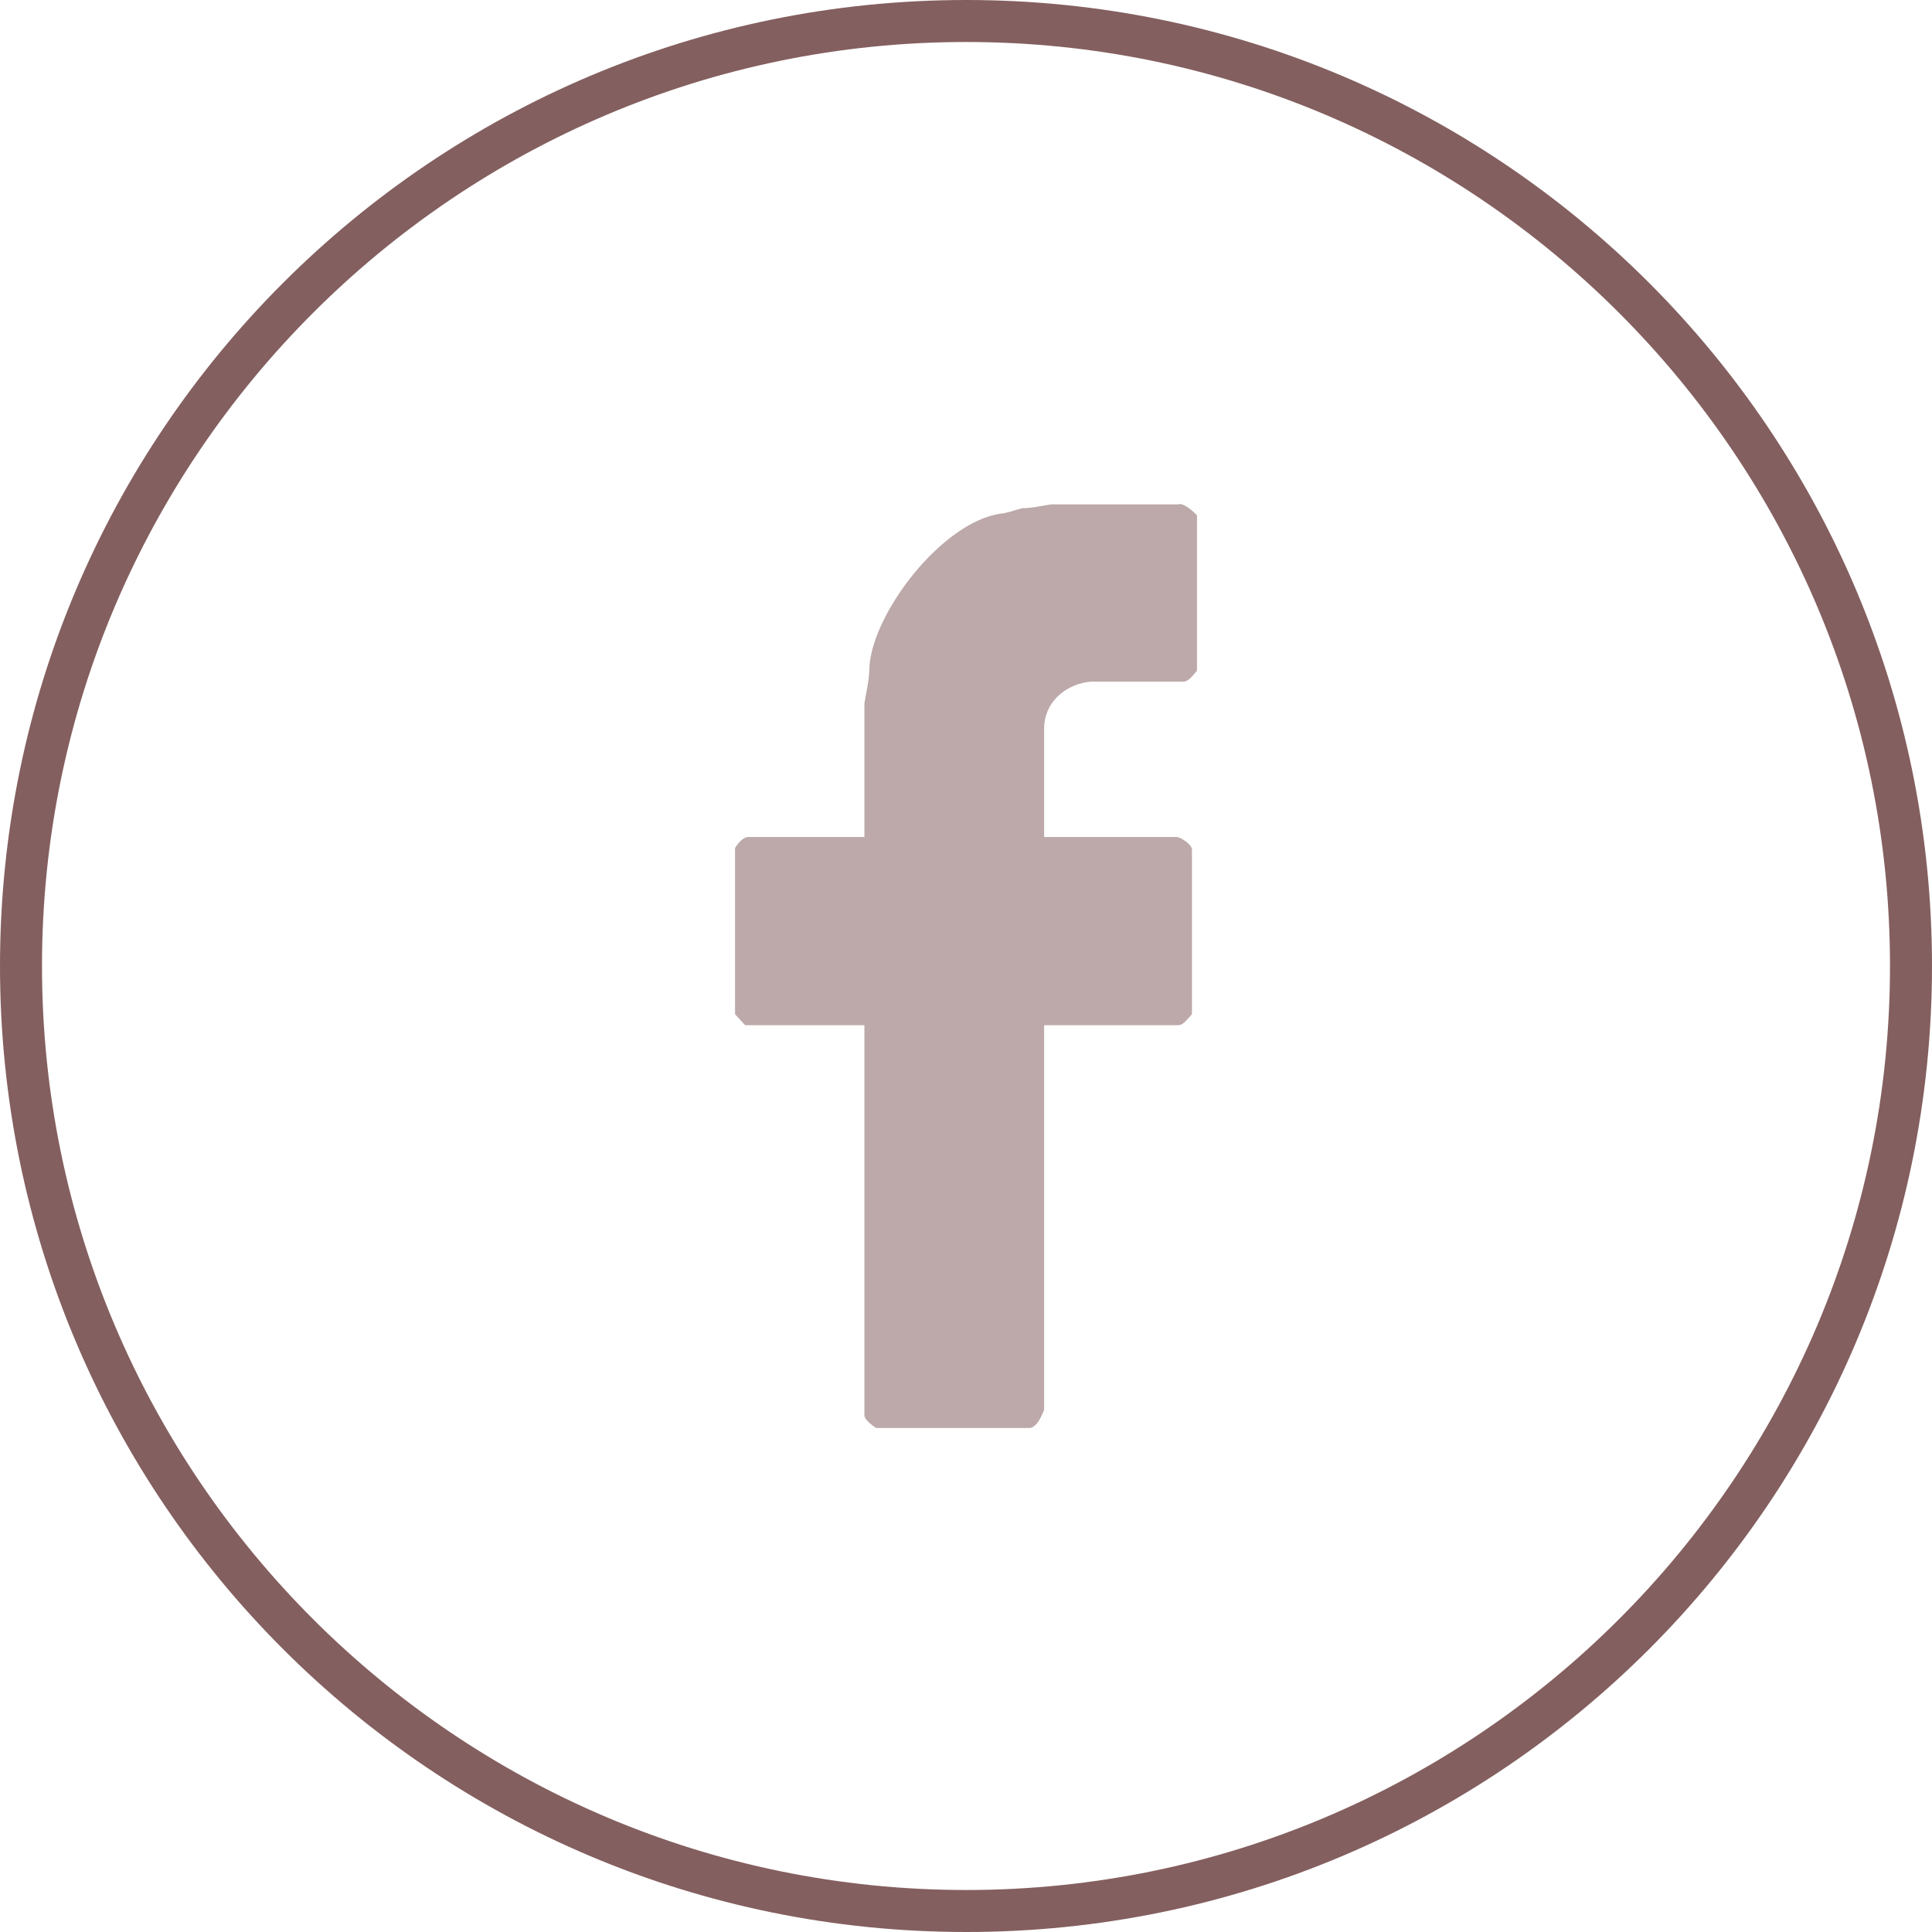
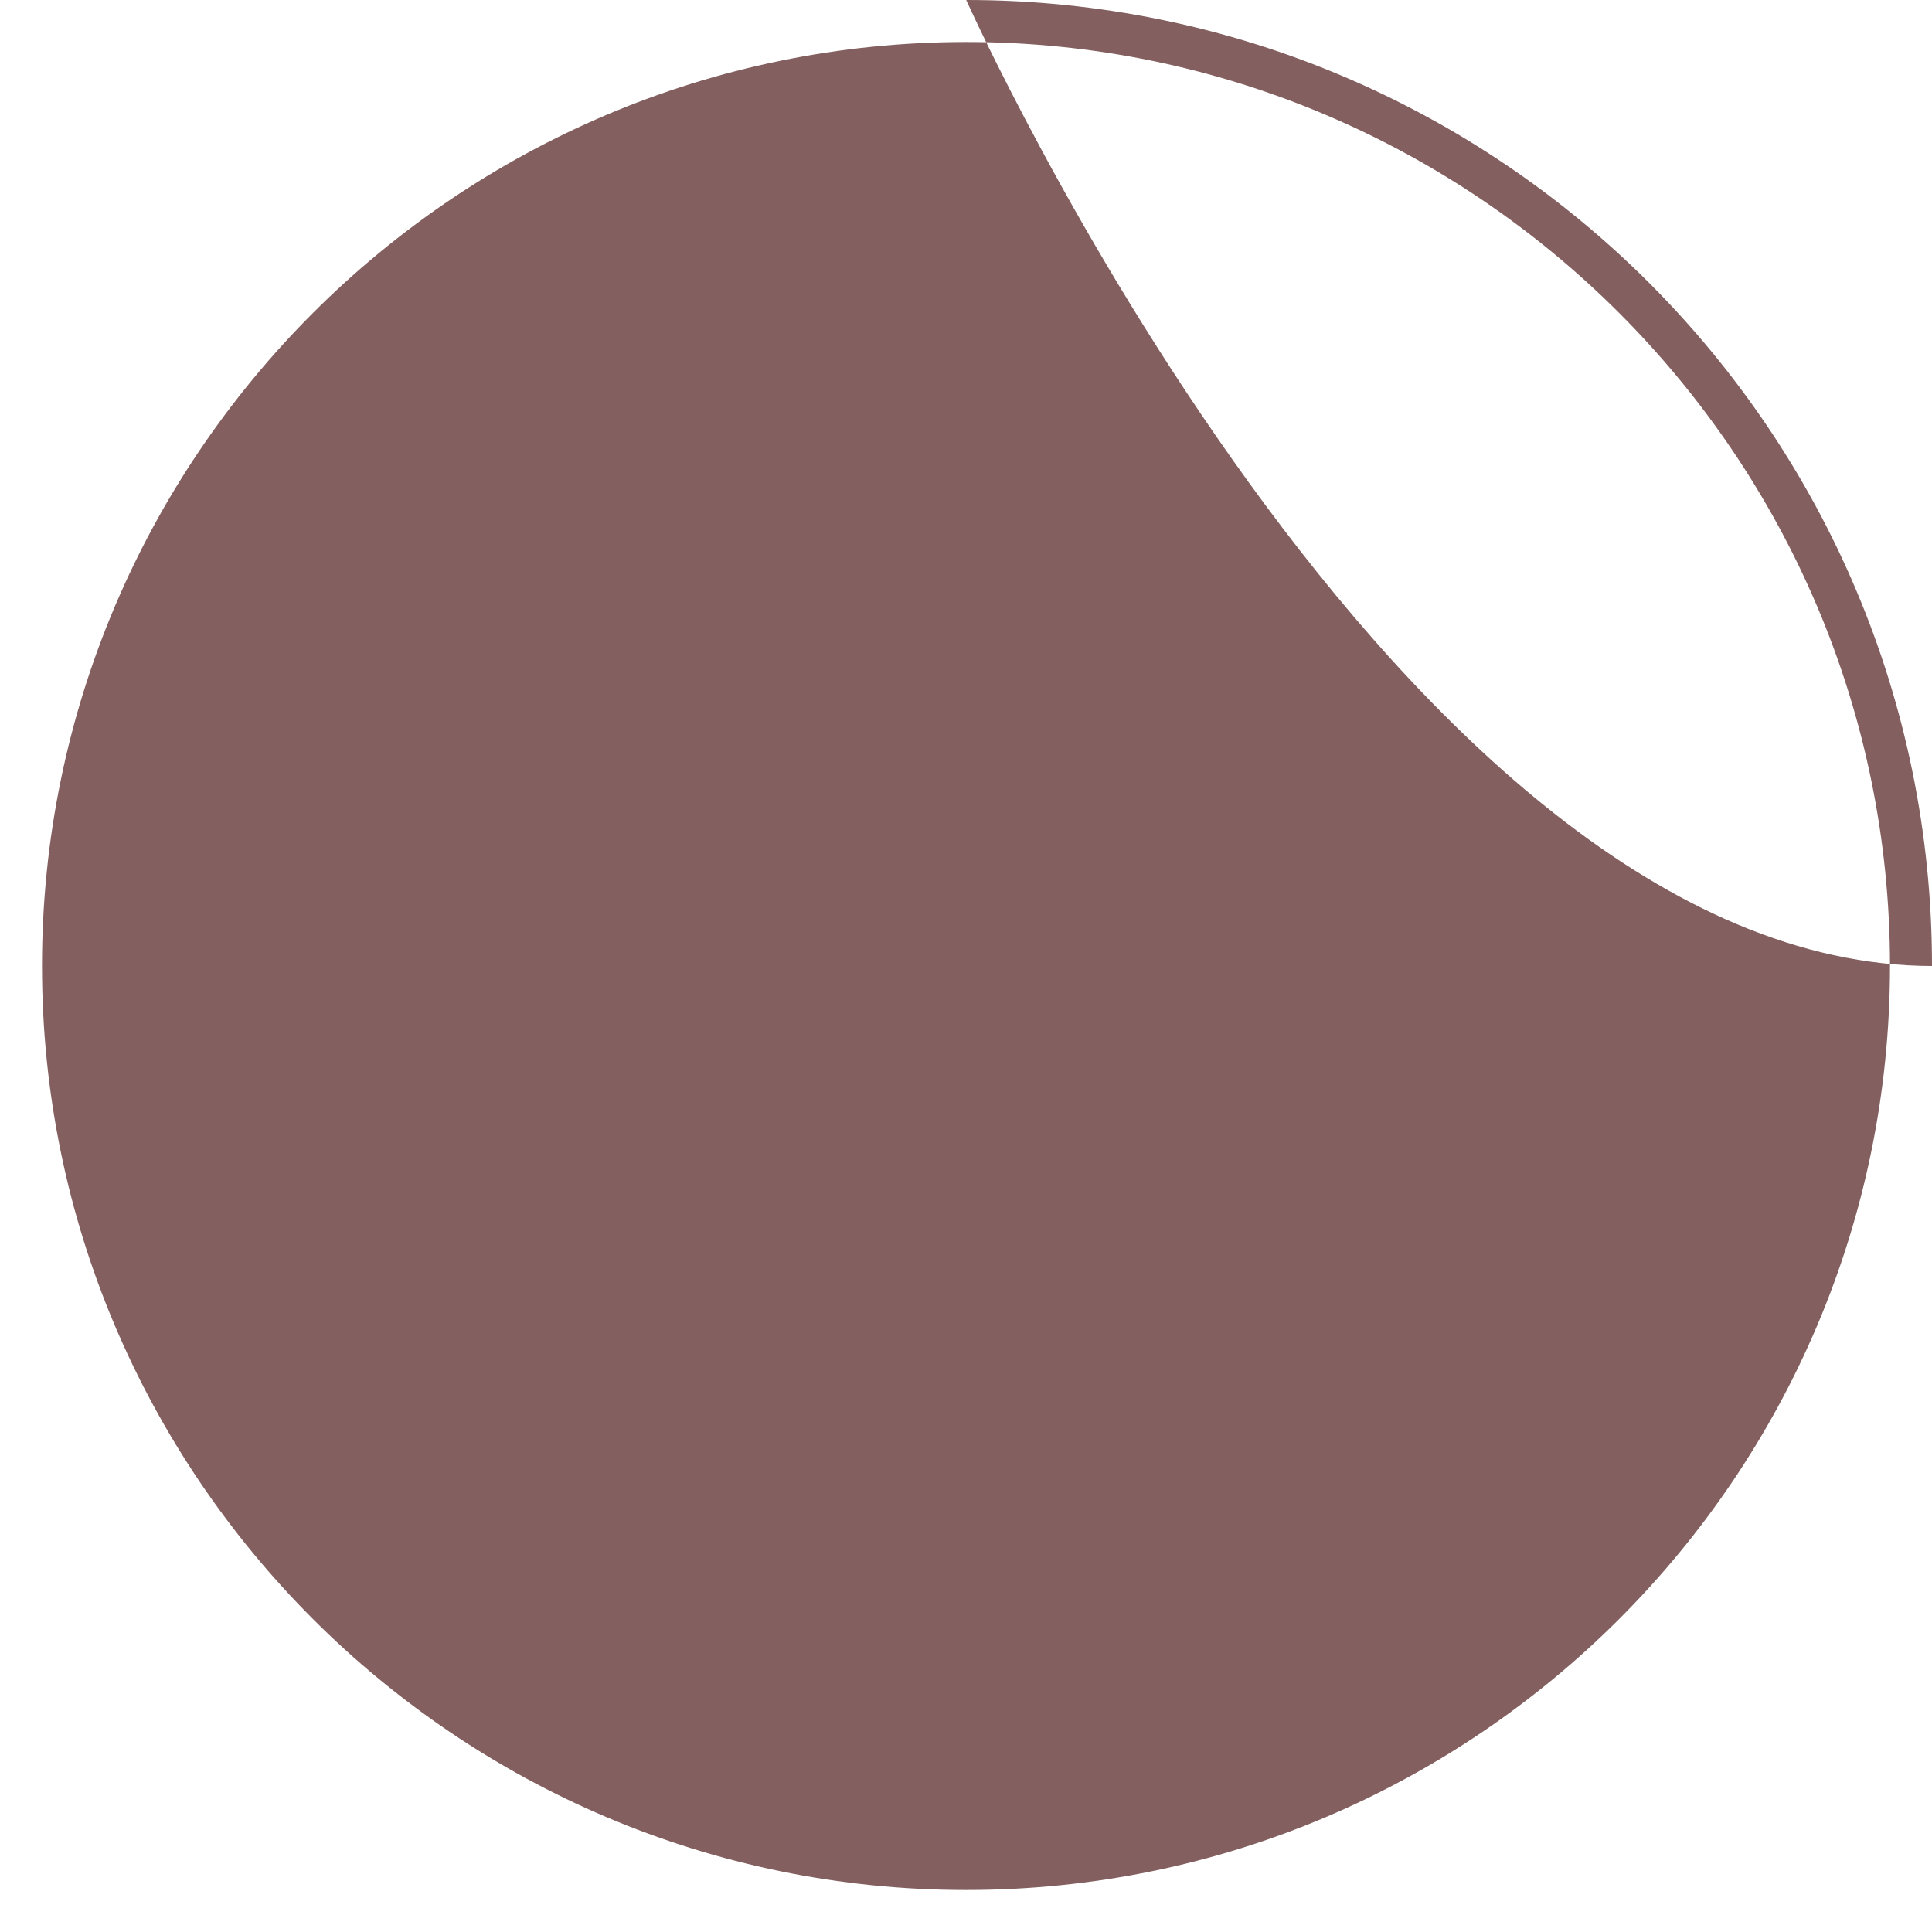
<svg xmlns="http://www.w3.org/2000/svg" version="1.1" id="レイヤー_1" x="0px" y="0px" width="46px" height="46px" viewBox="0 0 46 46" enable-background="new 0 0 46 46" xml:space="preserve">
  <g>
-     <path fill="#845F5F" d="M23.005,1C35.133,1,45,10.869,45,23s-9.867,22-21.995,22C10.871,45,1,35.131,1,23S10.871,1,23.005,1    M23.005,0C10.299,0,0,10.3,0,23s10.299,23,23.005,23S46,35.7,46,23S35.711,0,23.005,0L23.005,0z" />
+     <path fill="#845F5F" d="M23.005,1C35.133,1,45,10.869,45,23s-9.867,22-21.995,22C10.871,45,1,35.131,1,23S10.871,1,23.005,1    M23.005,0s10.299,23,23.005,23S46,35.7,46,23S35.711,0,23.005,0L23.005,0z" />
  </g>
-   <path fill="#BDA9A9" enable-background="new    " d="M28.061,12.009c0.08-0.04,0.279,0.091,0.439,0.261v3.699  c-0.08,0.09-0.2,0.26-0.32,0.26h-2.039c-0.601-0.039-1.281,0.391-1.281,1.121v2.579h3.16c0.08,0,0.36,0.171,0.36,0.3v3.919  c-0.08,0.08-0.2,0.261-0.319,0.261h-3.201v9.159C24.82,33.659,24.7,34,24.501,34H20.86c-0.12-0.08-0.279-0.21-0.279-0.3v-9.291  H17.74l-0.239-0.261V20.19c0.08-0.131,0.199-0.261,0.319-0.261h2.761v-3.18c0.04-0.261,0.119-0.56,0.119-0.87  c0.08-1.29,1.721-3.439,3.12-3.65c0.119,0,0.359-0.09,0.521-0.129c0.2,0,0.439-0.051,0.681-0.091H28.061z" />
</svg>